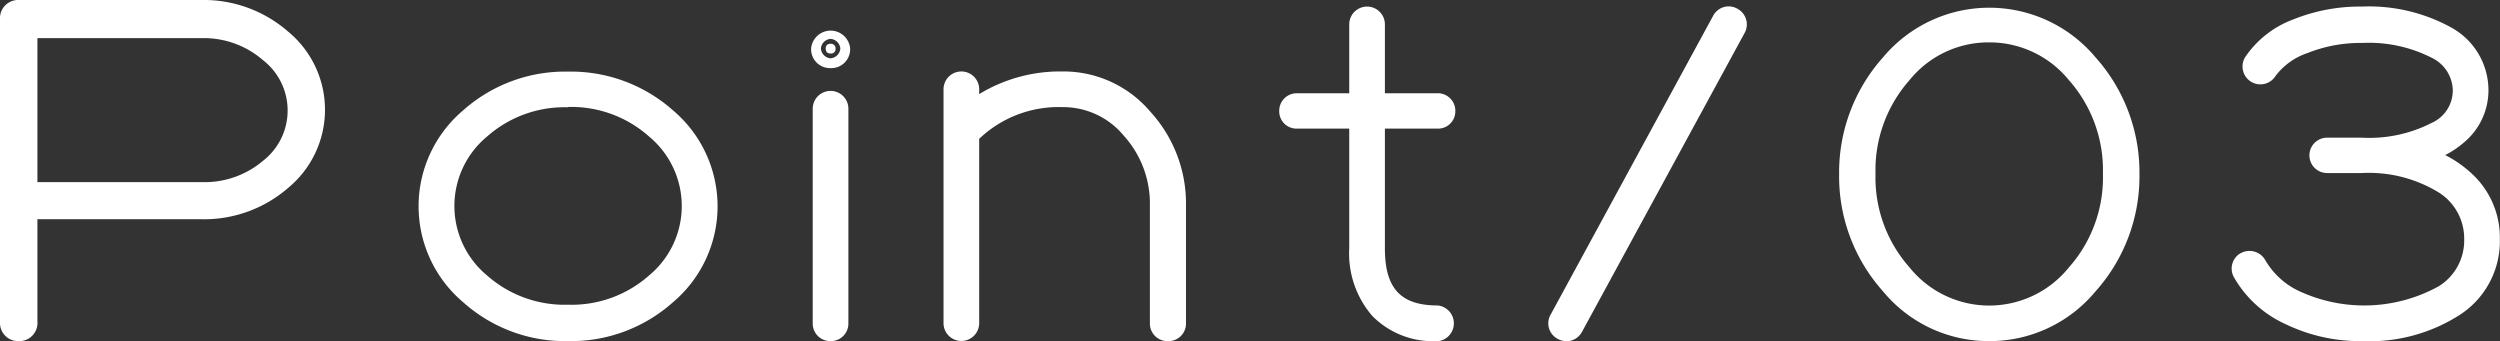
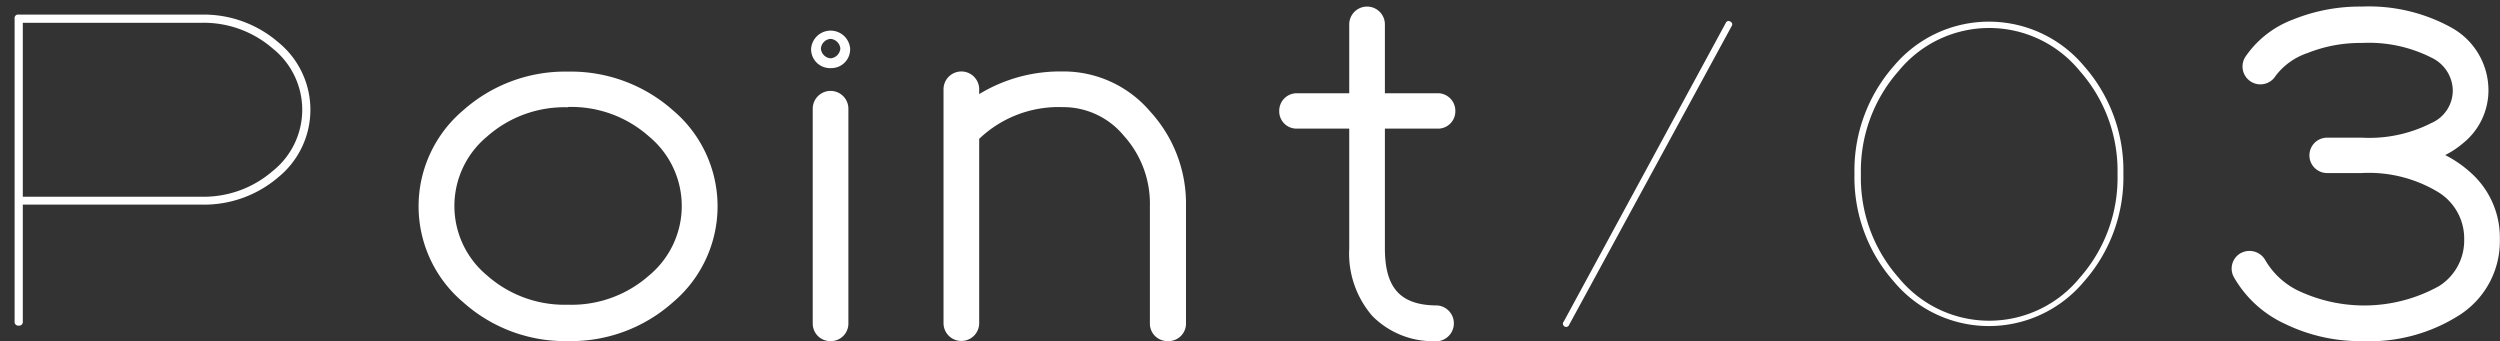
<svg xmlns="http://www.w3.org/2000/svg" width="171.06" height="23.35" viewBox="0 0 171.06 23.35">
  <rect x="0" y="0" width="171.06" height="23.35" fill="#333333" stroke="none" />
  <defs>
    <style>.cls-1{fill:#fff;}</style>
  </defs>
  <g id="レイヤー_2" data-name="レイヤー 2">
    <g id="contents">
      <path class="cls-1" d="M13.77,1a7.8,7.8,0,0,1,5.28,1.9,5.95,5.95,0,0,1,0,9.22A7.8,7.8,0,0,1,13.77,14H1.56v8a.25.25,0,0,1-.28.28A.25.25,0,0,1,1,22.06V1.28A.24.24,0,0,1,1.28,1ZM1.56,1.56v11.9H13.77a7.2,7.2,0,0,0,4.88-1.75,5.36,5.36,0,0,0,0-8.4,7.2,7.2,0,0,0-4.88-1.75Z" />
-       <path class="cls-1" d="M1.28,23.34A1.24,1.24,0,0,1,0,22.06V1.28A1.24,1.24,0,0,1,1.28,0H13.77A8.78,8.78,0,0,1,19.7,2.15a6.93,6.93,0,0,1,0,10.72A8.76,8.76,0,0,1,13.77,15H2.56v7A1.24,1.24,0,0,1,1.28,23.34ZM2.56,12.46H13.77A6.18,6.18,0,0,0,18,11a4.36,4.36,0,0,0,0-6.88,6.18,6.18,0,0,0-4.23-1.51H2.56Z" />
      <path class="cls-1" d="M32.35,8.31A9.42,9.42,0,0,1,38.86,5.9a9.45,9.45,0,0,1,6.53,2.41,7.58,7.58,0,0,1,0,11.62,9.5,9.5,0,0,1-6.53,2.41,9.47,9.47,0,0,1-6.51-2.41,7.58,7.58,0,0,1,0-11.62Zm.32,11.3a9,9,0,0,0,6.19,2.28,9.06,9.06,0,0,0,6.21-2.28,7.16,7.16,0,0,0,0-11,9.06,9.06,0,0,0-6.21-2.28A9,9,0,0,0,32.67,8.6a7.16,7.16,0,0,0,0,11Z" />
      <path class="cls-1" d="M38.86,23.34a10.46,10.46,0,0,1-7.18-2.67,8.59,8.59,0,0,1,0-13.11A10.49,10.49,0,0,1,38.86,4.9a10.53,10.53,0,0,1,7.2,2.66,8.59,8.59,0,0,1,0,13.11A10.49,10.49,0,0,1,38.86,23.34Zm0-16a8,8,0,0,0-5.53,2,6.17,6.17,0,0,0,0,9.51h0a8,8,0,0,0,5.53,2,8,8,0,0,0,5.55-2,6.17,6.17,0,0,0,0-9.51A8,8,0,0,0,38.86,7.32Z" />
-       <path class="cls-1" d="M57.17,3.32a.3.3,0,0,1-.34.34c-.22,0-.33-.11-.33-.34A.29.29,0,0,1,56.83,3,.3.3,0,0,1,57.17,3.32Zm-.12,4.12V22.11c0,.15-.07.23-.22.23s-.22-.08-.22-.23V7.44a.22.22,0,0,1,.44,0Z" />
      <path class="cls-1" d="M56.83,23.34a1.2,1.2,0,0,1-1.22-1.23V7.44a1.22,1.22,0,1,1,2.44,0V22.11A1.2,1.2,0,0,1,56.83,23.34Zm0-18.68A1.29,1.29,0,0,1,55.5,3.32a1.34,1.34,0,0,1,2.67,0A1.29,1.29,0,0,1,56.83,4.66Zm0-2a.72.72,0,0,0-.66.66.72.72,0,0,0,.66.67.73.73,0,0,0,.67-.67A.73.73,0,0,0,56.83,2.66Z" />
      <path class="cls-1" d="M77.94,8.31a8.3,8.3,0,0,1,2.19,5.79v8a.21.21,0,0,1-.23.23c-.15,0-.22-.08-.22-.23v-8a7.93,7.93,0,0,0-2.05-5.5,6.37,6.37,0,0,0-4.92-2.28A8.84,8.84,0,0,0,66,9.09v13c0,.15-.07.23-.22.23s-.22-.08-.22-.23v-16a.22.22,0,1,1,.44,0V8.48a9.43,9.43,0,0,1,6.7-2.58A6.8,6.8,0,0,1,77.94,8.31Z" />
      <path class="cls-1" d="M79.9,23.34a1.2,1.2,0,0,1-1.22-1.23v-8a6.93,6.93,0,0,0-1.79-4.83,5.37,5.37,0,0,0-4.18-1.95A7.86,7.86,0,0,0,67,9.5V22.11a1.22,1.22,0,1,1-2.44,0v-16a1.22,1.22,0,0,1,2.44,0v.33a10.64,10.64,0,0,1,5.7-1.55,7.78,7.78,0,0,1,6,2.74,9.32,9.32,0,0,1,2.45,6.46v8A1.2,1.2,0,0,1,79.9,23.34Z" />
      <path class="cls-1" d="M98.58,22.11a.2.2,0,0,1-.22.23,4.89,4.89,0,0,1-3.73-1.4,5.54,5.54,0,0,1-1.31-4V7.8H88.75c-.15,0-.22-.06-.22-.19s.07-.23.22-.23h4.57V1.67a.22.22,0,1,1,.44,0V7.38h4.6a.2.2,0,0,1,.22.23c0,.13-.08.19-.22.19h-4.6V17c0,3.26,1.53,4.9,4.6,4.9A.2.2,0,0,1,98.58,22.11Z" />
      <path class="cls-1" d="M98.36,23.34a5.84,5.84,0,0,1-4.46-1.72A6.53,6.53,0,0,1,92.32,17V8.8H88.75a1.18,1.18,0,0,1-1.22-1.19,1.2,1.2,0,0,1,1.22-1.23h3.57V1.67a1.22,1.22,0,0,1,2.44,0V6.38h3.6a1.2,1.2,0,0,1,1.22,1.23A1.18,1.18,0,0,1,98.36,8.8h-3.6V17c0,2.73,1.08,3.9,3.6,3.9a1.23,1.23,0,0,1,0,2.45Z" />
      <path class="cls-1" d="M118.4,1.48a.2.2,0,0,1,.09.3L107.37,22.22A.22.22,0,1,1,107,22L118.09,1.56A.2.2,0,0,1,118.4,1.48Z" />
-       <path class="cls-1" d="M107.2,23.35a1.35,1.35,0,0,1-.63-.17,1.2,1.2,0,0,1-.46-1.67L117.22,1.08a1.24,1.24,0,0,1,.74-.6,1.2,1.2,0,0,1,.94.13,1.21,1.21,0,0,1,.46,1.67L108.25,22.7A1.22,1.22,0,0,1,107.2,23.35Zm.67-.89v0Zm9.74-21.15v0Z" />
      <path class="cls-1" d="M129.59,4.51a8.49,8.49,0,0,1,13,0,10.81,10.81,0,0,1,2.7,7.38,10.77,10.77,0,0,1-2.7,7.38,8.47,8.47,0,0,1-13,0,10.77,10.77,0,0,1-2.7-7.38A10.81,10.81,0,0,1,129.59,4.51ZM129.91,19a8,8,0,0,0,12.4,0,10.32,10.32,0,0,0,2.58-7.07,10.32,10.32,0,0,0-2.58-7.07,8,8,0,0,0-12.4,0,10.32,10.32,0,0,0-2.58,7.07A10.32,10.32,0,0,0,129.91,19Z" />
-       <path class="cls-1" d="M136.1,23.34a9.37,9.37,0,0,1-7.26-3.41,11.79,11.79,0,0,1-3-8,11.81,11.81,0,0,1,3-8,9.48,9.48,0,0,1,14.55,0,11.81,11.81,0,0,1,3,8,11.79,11.79,0,0,1-3,8A9.42,9.42,0,0,1,136.1,23.34Zm0-20.44a6.94,6.94,0,0,0-5.44,2.58,9.28,9.28,0,0,0-2.33,6.41,9.26,9.26,0,0,0,2.33,6.41,7,7,0,0,0,10.9,0,9.26,9.26,0,0,0,2.33-6.41,9.28,9.28,0,0,0-2.33-6.41A7,7,0,0,0,136.1,2.9Z" />
      <path class="cls-1" d="M157.28,2.26a11.17,11.17,0,0,1,4.33-.81,10.63,10.63,0,0,1,5.58,1.27,3.87,3.87,0,0,1,2.09,3.43A3.65,3.65,0,0,1,167.89,9a7.7,7.7,0,0,1-3.82,1.56,8.43,8.43,0,0,1,4.4,2,5,5,0,0,1,1.59,3.75,5.06,5.06,0,0,1-2.29,4.34,10.5,10.5,0,0,1-6.16,1.63,10.72,10.72,0,0,1-4.78-1.05,6.73,6.73,0,0,1-3.09-2.79.2.2,0,0,1,.08-.31.23.23,0,0,1,.31.11,6.25,6.25,0,0,0,2.94,2.59,10.24,10.24,0,0,0,4.54,1,10.07,10.07,0,0,0,5.83-1.5,4.65,4.65,0,0,0,2.17-4,4.68,4.68,0,0,0-2.17-4,10,10,0,0,0-5.83-1.51h-2.38c-.15,0-.23-.07-.23-.21s.08-.21.23-.21h2.38a10.44,10.44,0,0,0,5.26-1.15,3.44,3.44,0,0,0,0-6.21,10.34,10.34,0,0,0-5.26-1.15,10.56,10.56,0,0,0-4.11.77,5.45,5.45,0,0,0-2.64,2c-.1.13-.2.16-.31.08s-.16-.19-.08-.31A5.81,5.81,0,0,1,157.28,2.26Z" />
      <path class="cls-1" d="M161.61,23.34a11.7,11.7,0,0,1-5.22-1.16,7.75,7.75,0,0,1-3.53-3.2,1.21,1.21,0,0,1,.46-1.66l.11-.05a1.24,1.24,0,0,1,1.57.53A5.25,5.25,0,0,0,157.5,20a10.55,10.55,0,0,0,9.38-.42,3.68,3.68,0,0,0,1.73-3.2,3.72,3.72,0,0,0-1.74-3.21,9.16,9.16,0,0,0-5.26-1.33h-2.38a1.21,1.21,0,1,1,0-2.42h2.38a9.34,9.34,0,0,0,4.75-1,2.43,2.43,0,0,0,1.47-2.22,2.53,2.53,0,0,0-1.47-2.26,9.45,9.45,0,0,0-4.75-1,9.67,9.67,0,0,0-3.72.69A4.54,4.54,0,0,0,155.7,5.2a1.22,1.22,0,1,1-2.07-1.3,6.83,6.83,0,0,1,3.26-2.56h0a12.16,12.16,0,0,1,4.71-.89,11.67,11.67,0,0,1,6.1,1.42,4.9,4.9,0,0,1,2.57,4.28,4.64,4.64,0,0,1-1.74,3.65,6.16,6.16,0,0,1-1.22.81,8,8,0,0,1,1.83,1.28,5.94,5.94,0,0,1,1.91,4.48,6,6,0,0,1-2.72,5.16A11.45,11.45,0,0,1,161.61,23.34Zm-7-5.33h0Zm.71-13V5Z" />
    </g>
  </g>
</svg>